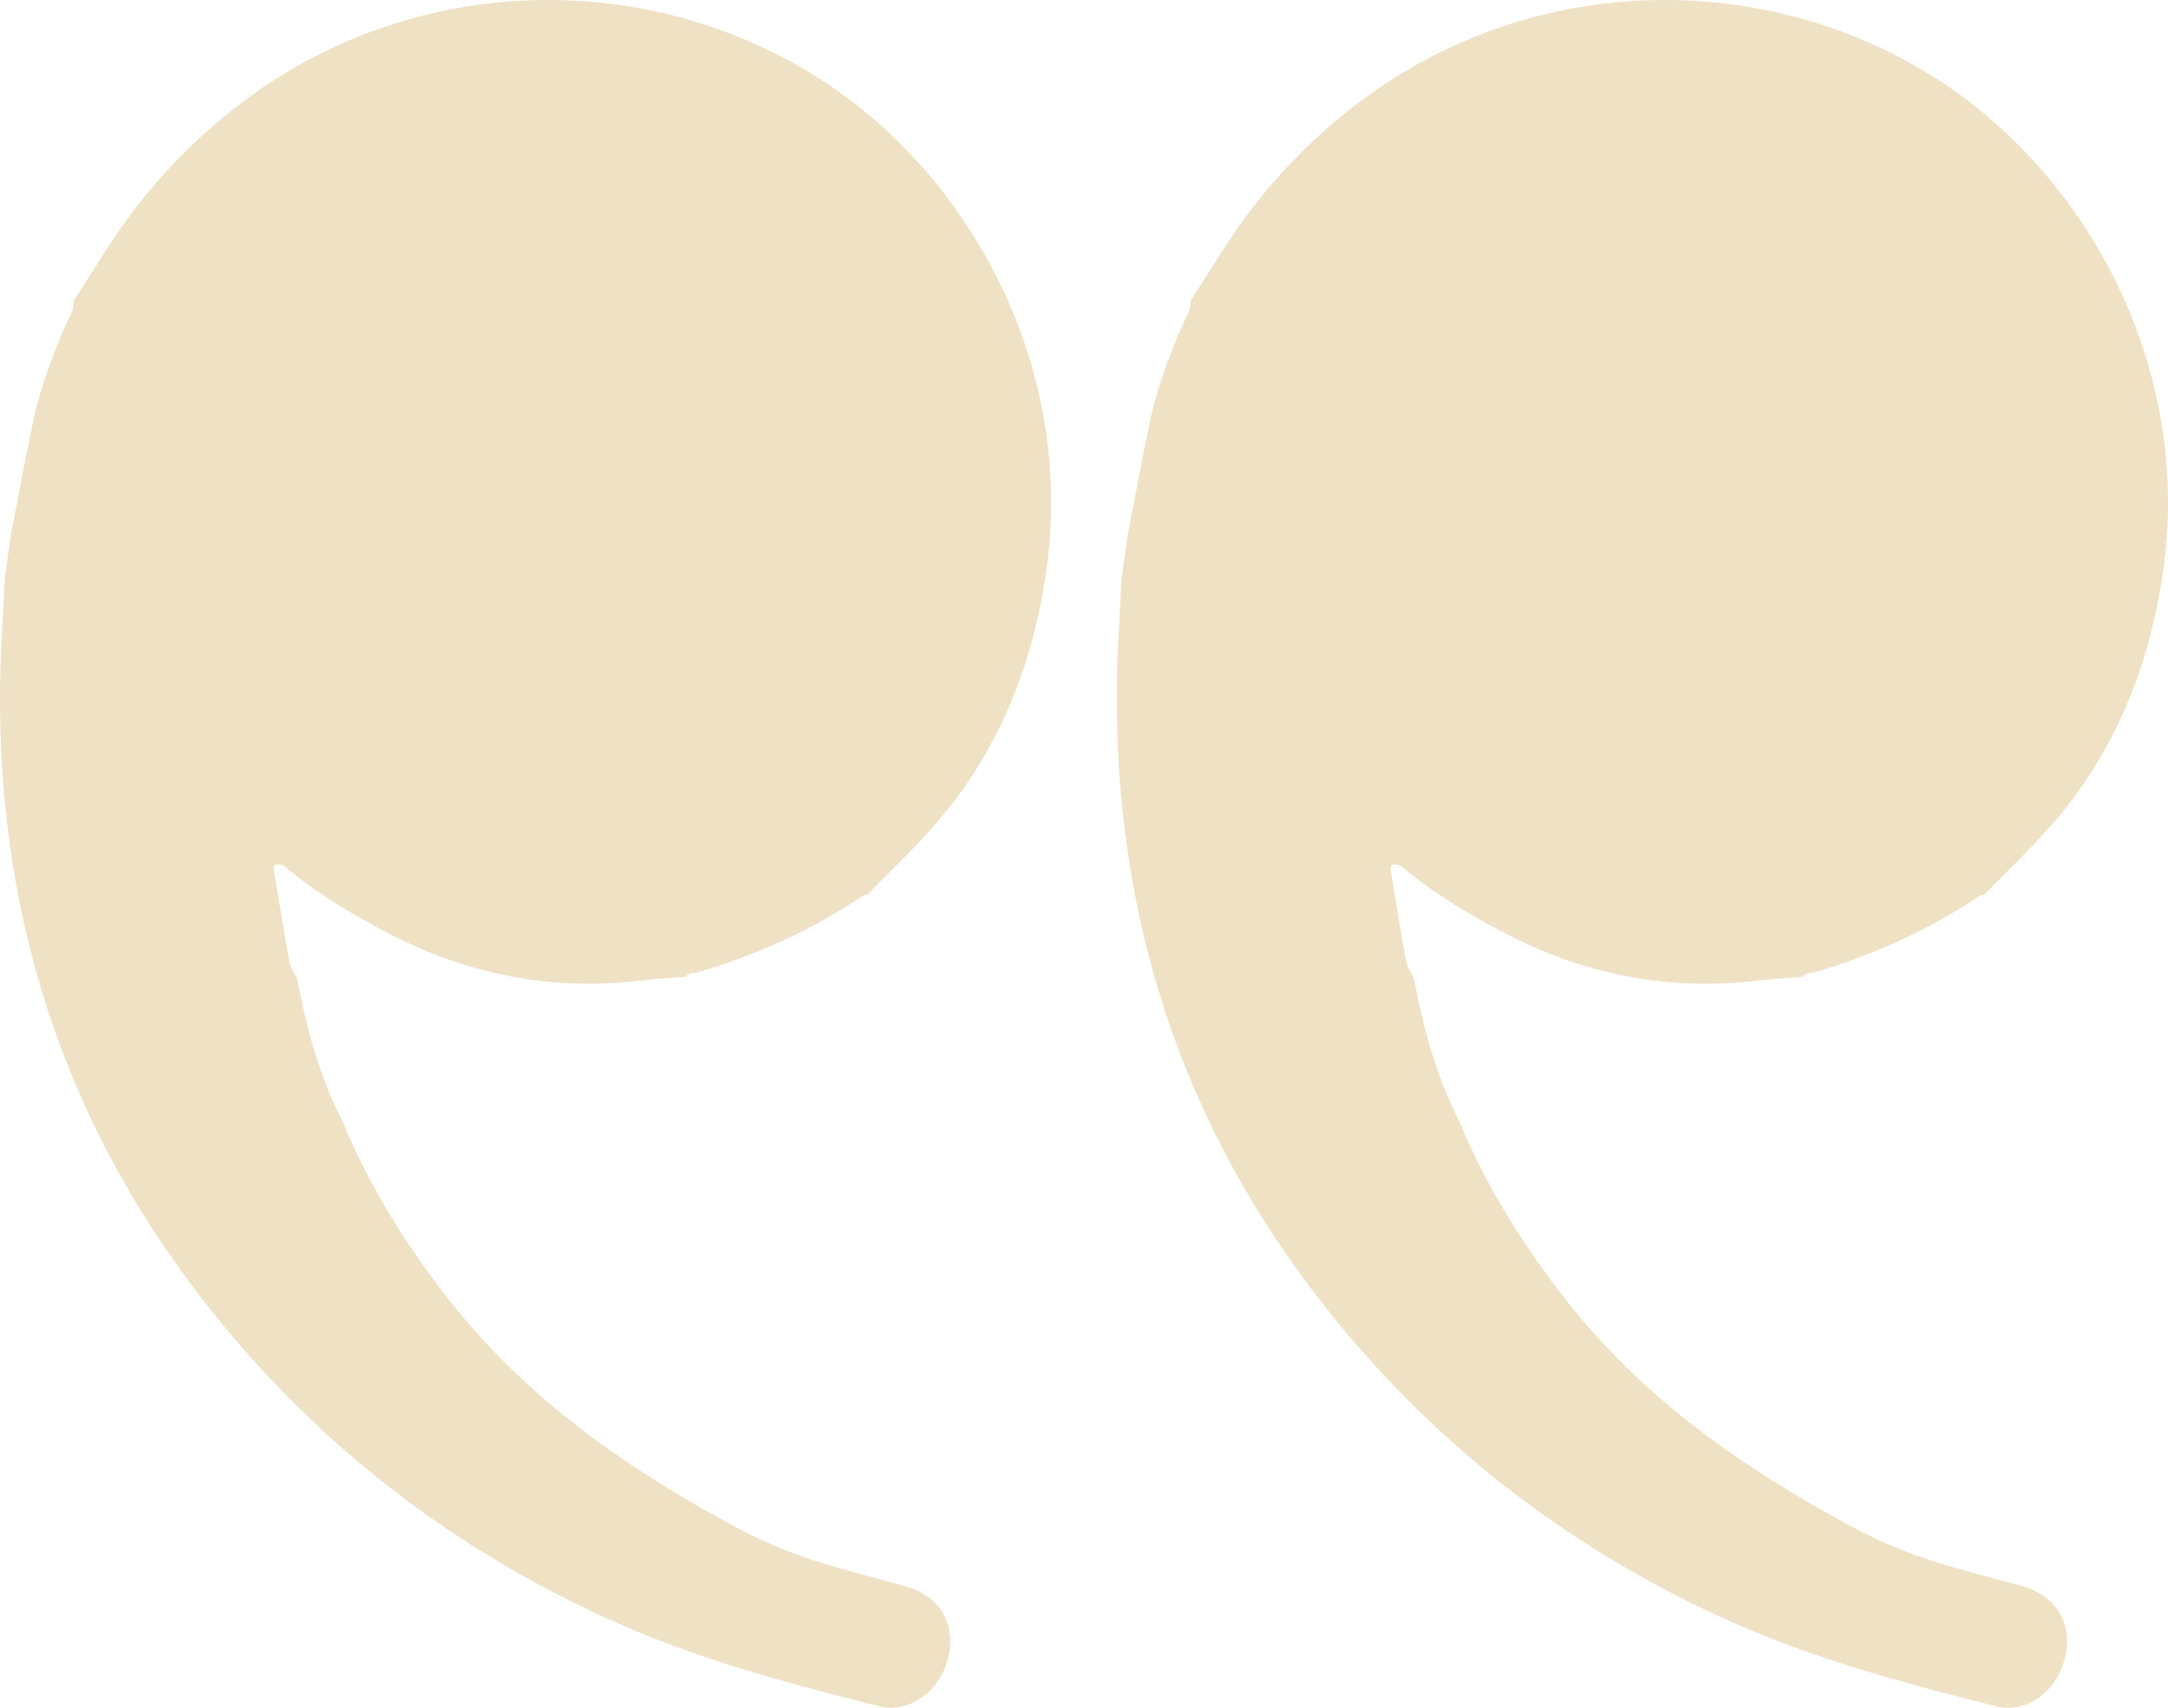
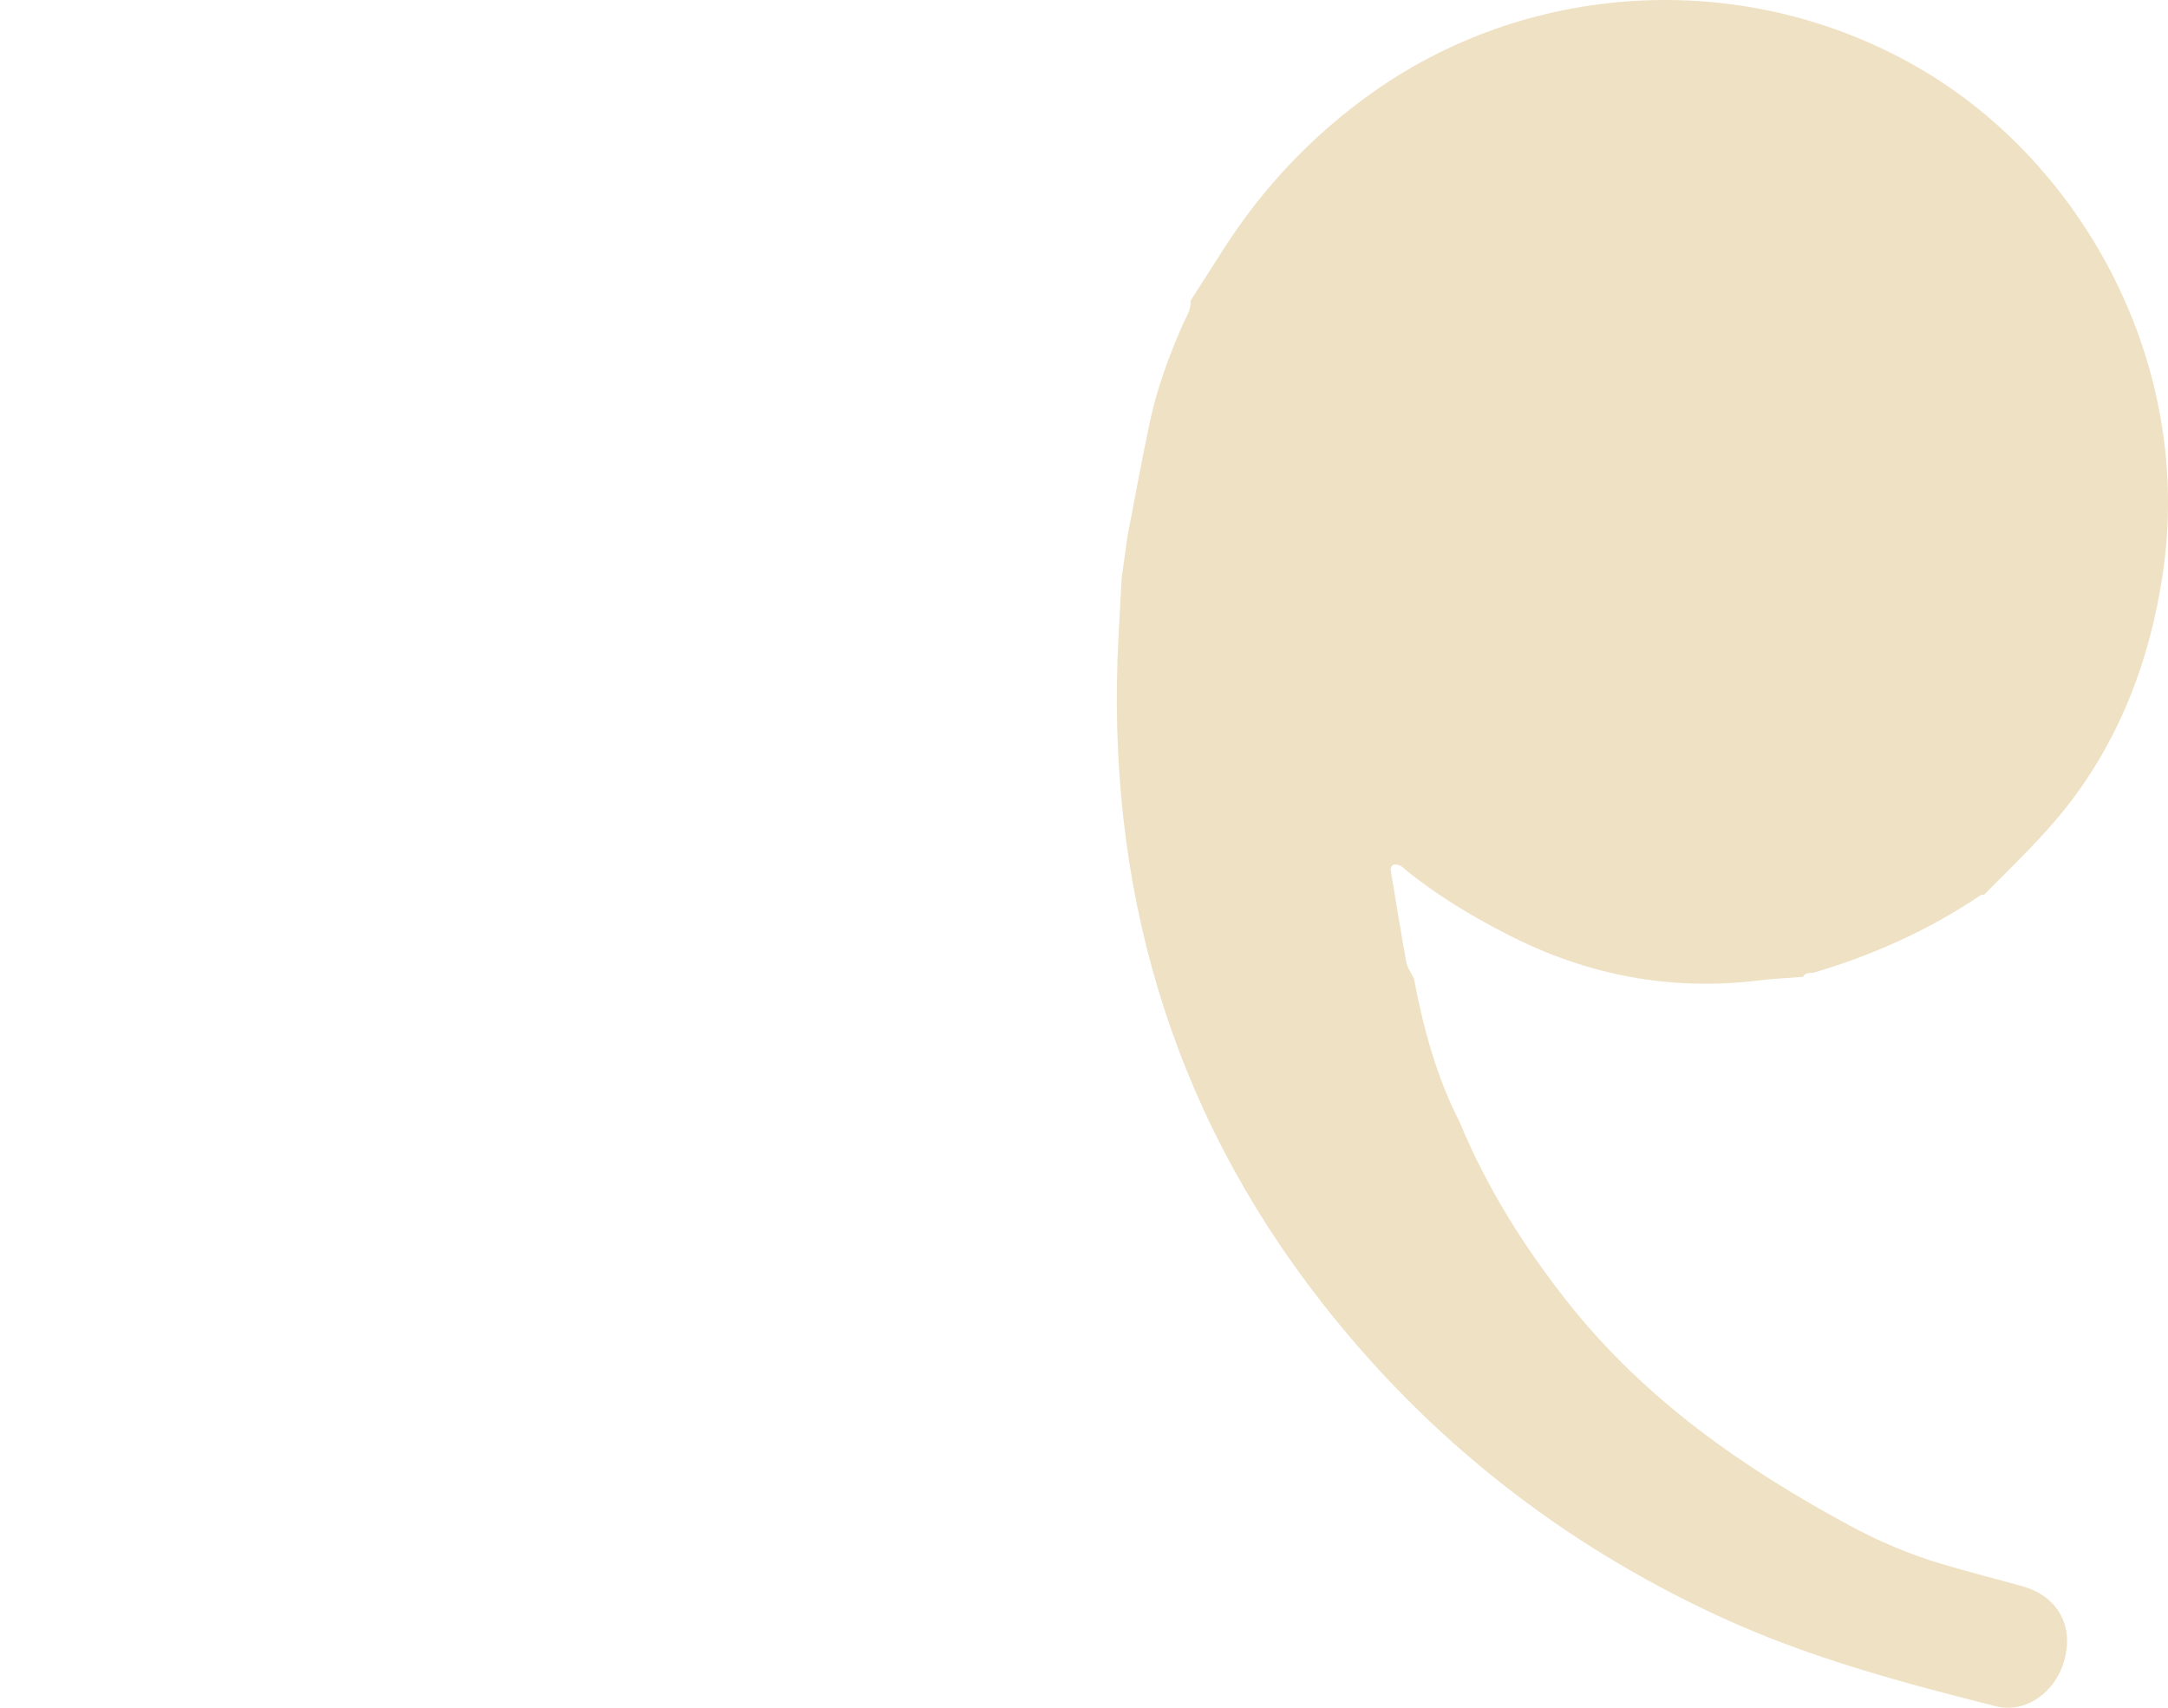
<svg xmlns="http://www.w3.org/2000/svg" fill="none" viewBox="0 0 33 26" height="26" width="33">
-   <path fill-opacity="0.4" fill="#D7B56D" d="M0.163 8.158C0.133 8.375 0.102 8.592 0.072 8.809C0.072 8.808 0.071 8.829 0.071 8.829C0.056 9.118 0.041 9.406 0.025 9.695C-0.175 13.463 0.805 16.867 3.115 19.825C4.751 21.92 6.787 23.512 9.188 24.618C10.537 25.24 11.953 25.617 13.38 25.978C13.816 26.088 14.293 25.783 14.429 25.251C14.561 24.734 14.309 24.298 13.786 24.151C13.369 24.034 12.948 23.93 12.533 23.804C12.063 23.662 11.609 23.471 11.175 23.237C9.546 22.359 8.042 21.314 6.869 19.833C6.202 18.99 5.633 18.087 5.219 17.086C4.867 16.398 4.666 15.66 4.523 14.902C4.483 14.817 4.422 14.735 4.405 14.644C4.319 14.174 4.244 13.701 4.166 13.229C4.163 13.211 4.167 13.186 4.178 13.175C4.189 13.163 4.213 13.165 4.221 13.163C4.317 13.151 4.363 13.219 4.42 13.264C4.895 13.645 5.413 13.954 5.951 14.23C7.157 14.849 8.429 15.091 9.773 14.927C9.996 14.899 10.221 14.89 10.446 14.872L10.434 14.899C10.458 14.809 10.53 14.813 10.599 14.811C11.505 14.544 12.359 14.162 13.147 13.63C13.161 13.621 13.183 13.624 13.202 13.621C13.655 13.16 14.127 12.72 14.522 12.2C15.293 11.184 15.723 10.026 15.915 8.772C16.408 5.555 14.708 2.521 12.279 1.077C9.651 -0.486 6.353 -0.317 3.928 1.383C3 2.034 2.23 2.843 1.615 3.807C1.451 4.064 1.287 4.322 1.123 4.579C1.132 4.722 1.049 4.834 0.997 4.955C0.791 5.428 0.611 5.911 0.504 6.417C0.381 6.995 0.276 7.577 0.163 8.158Z" />
-   <path fill-opacity="0.4" fill="#D7B56D" d="M17.163 8.158C17.133 8.375 17.102 8.592 17.072 8.809C17.072 8.808 17.071 8.829 17.071 8.829C17.056 9.118 17.041 9.406 17.025 9.695C16.825 13.463 17.805 16.867 20.115 19.825C21.751 21.92 23.787 23.512 26.188 24.618C27.537 25.24 28.953 25.617 30.38 25.978C30.816 26.088 31.294 25.783 31.429 25.251C31.561 24.734 31.309 24.298 30.786 24.151C30.369 24.034 29.948 23.93 29.533 23.804C29.063 23.662 28.609 23.471 28.175 23.237C26.546 22.359 25.042 21.314 23.869 19.833C23.202 18.99 22.633 18.087 22.219 17.086C21.867 16.398 21.666 15.66 21.523 14.902C21.483 14.817 21.422 14.735 21.405 14.644C21.319 14.174 21.244 13.701 21.166 13.229C21.163 13.211 21.167 13.186 21.178 13.175C21.189 13.163 21.213 13.165 21.221 13.163C21.317 13.151 21.363 13.219 21.42 13.264C21.895 13.645 22.413 13.954 22.951 14.23C24.157 14.849 25.429 15.091 26.773 14.927C26.996 14.899 27.221 14.89 27.446 14.872L27.434 14.899C27.458 14.809 27.53 14.813 27.599 14.811C28.505 14.544 29.359 14.162 30.147 13.63C30.161 13.621 30.183 13.624 30.202 13.621C30.655 13.16 31.127 12.72 31.522 12.2C32.293 11.184 32.723 10.026 32.915 8.772C33.408 5.555 31.708 2.521 29.279 1.077C26.651 -0.486 23.353 -0.317 20.928 1.383C20 2.034 19.23 2.843 18.615 3.807C18.451 4.064 18.287 4.322 18.122 4.579C18.132 4.722 18.049 4.834 17.997 4.955C17.791 5.428 17.611 5.911 17.504 6.417C17.381 6.995 17.276 7.577 17.163 8.158Z" />
+   <path fill-opacity="0.4" fill="#D7B56D" d="M17.163 8.158C17.133 8.375 17.102 8.592 17.072 8.809C17.072 8.808 17.071 8.829 17.071 8.829C17.056 9.118 17.041 9.406 17.025 9.695C16.825 13.463 17.805 16.867 20.115 19.825C21.751 21.92 23.787 23.512 26.188 24.618C27.537 25.24 28.953 25.617 30.38 25.978C30.816 26.088 31.294 25.783 31.429 25.251C31.561 24.734 31.309 24.298 30.786 24.151C30.369 24.034 29.948 23.93 29.533 23.804C29.063 23.662 28.609 23.471 28.175 23.237C26.546 22.359 25.042 21.314 23.869 19.833C23.202 18.99 22.633 18.087 22.219 17.086C21.867 16.398 21.666 15.66 21.523 14.902C21.483 14.817 21.422 14.735 21.405 14.644C21.319 14.174 21.244 13.701 21.166 13.229C21.189 13.163 21.213 13.165 21.221 13.163C21.317 13.151 21.363 13.219 21.42 13.264C21.895 13.645 22.413 13.954 22.951 14.23C24.157 14.849 25.429 15.091 26.773 14.927C26.996 14.899 27.221 14.89 27.446 14.872L27.434 14.899C27.458 14.809 27.53 14.813 27.599 14.811C28.505 14.544 29.359 14.162 30.147 13.63C30.161 13.621 30.183 13.624 30.202 13.621C30.655 13.16 31.127 12.72 31.522 12.2C32.293 11.184 32.723 10.026 32.915 8.772C33.408 5.555 31.708 2.521 29.279 1.077C26.651 -0.486 23.353 -0.317 20.928 1.383C20 2.034 19.23 2.843 18.615 3.807C18.451 4.064 18.287 4.322 18.122 4.579C18.132 4.722 18.049 4.834 17.997 4.955C17.791 5.428 17.611 5.911 17.504 6.417C17.381 6.995 17.276 7.577 17.163 8.158Z" />
</svg>